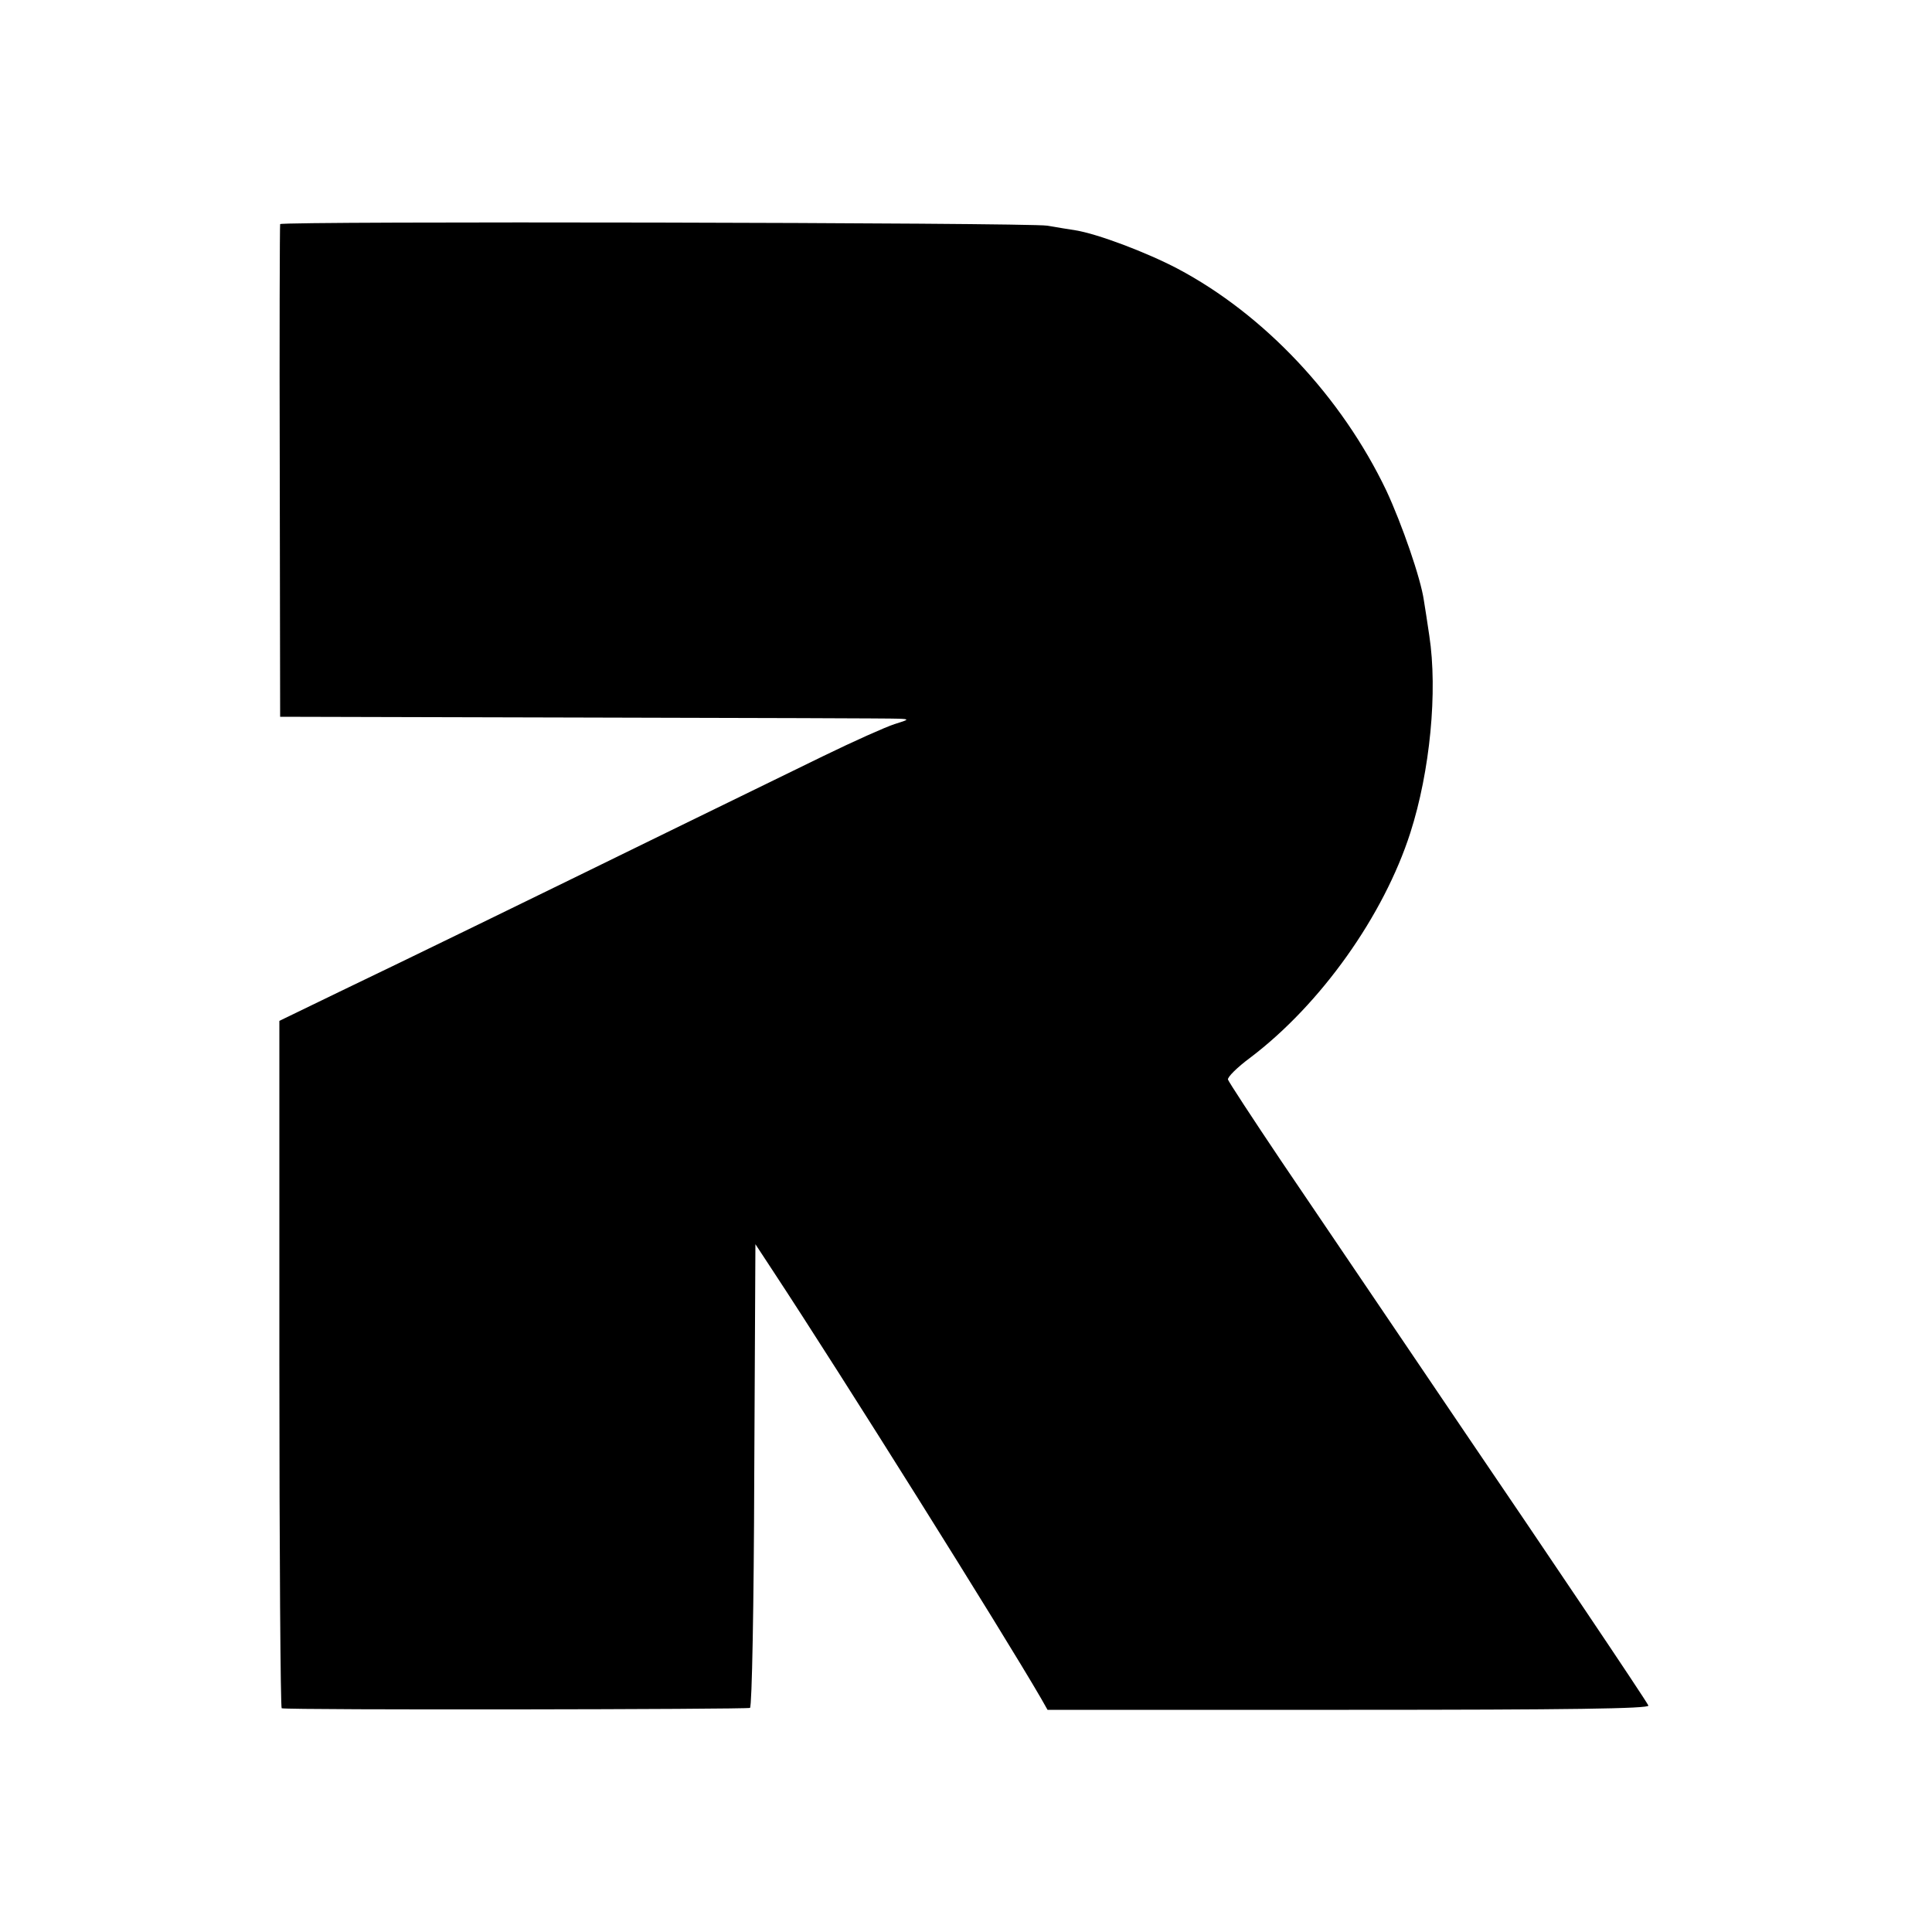
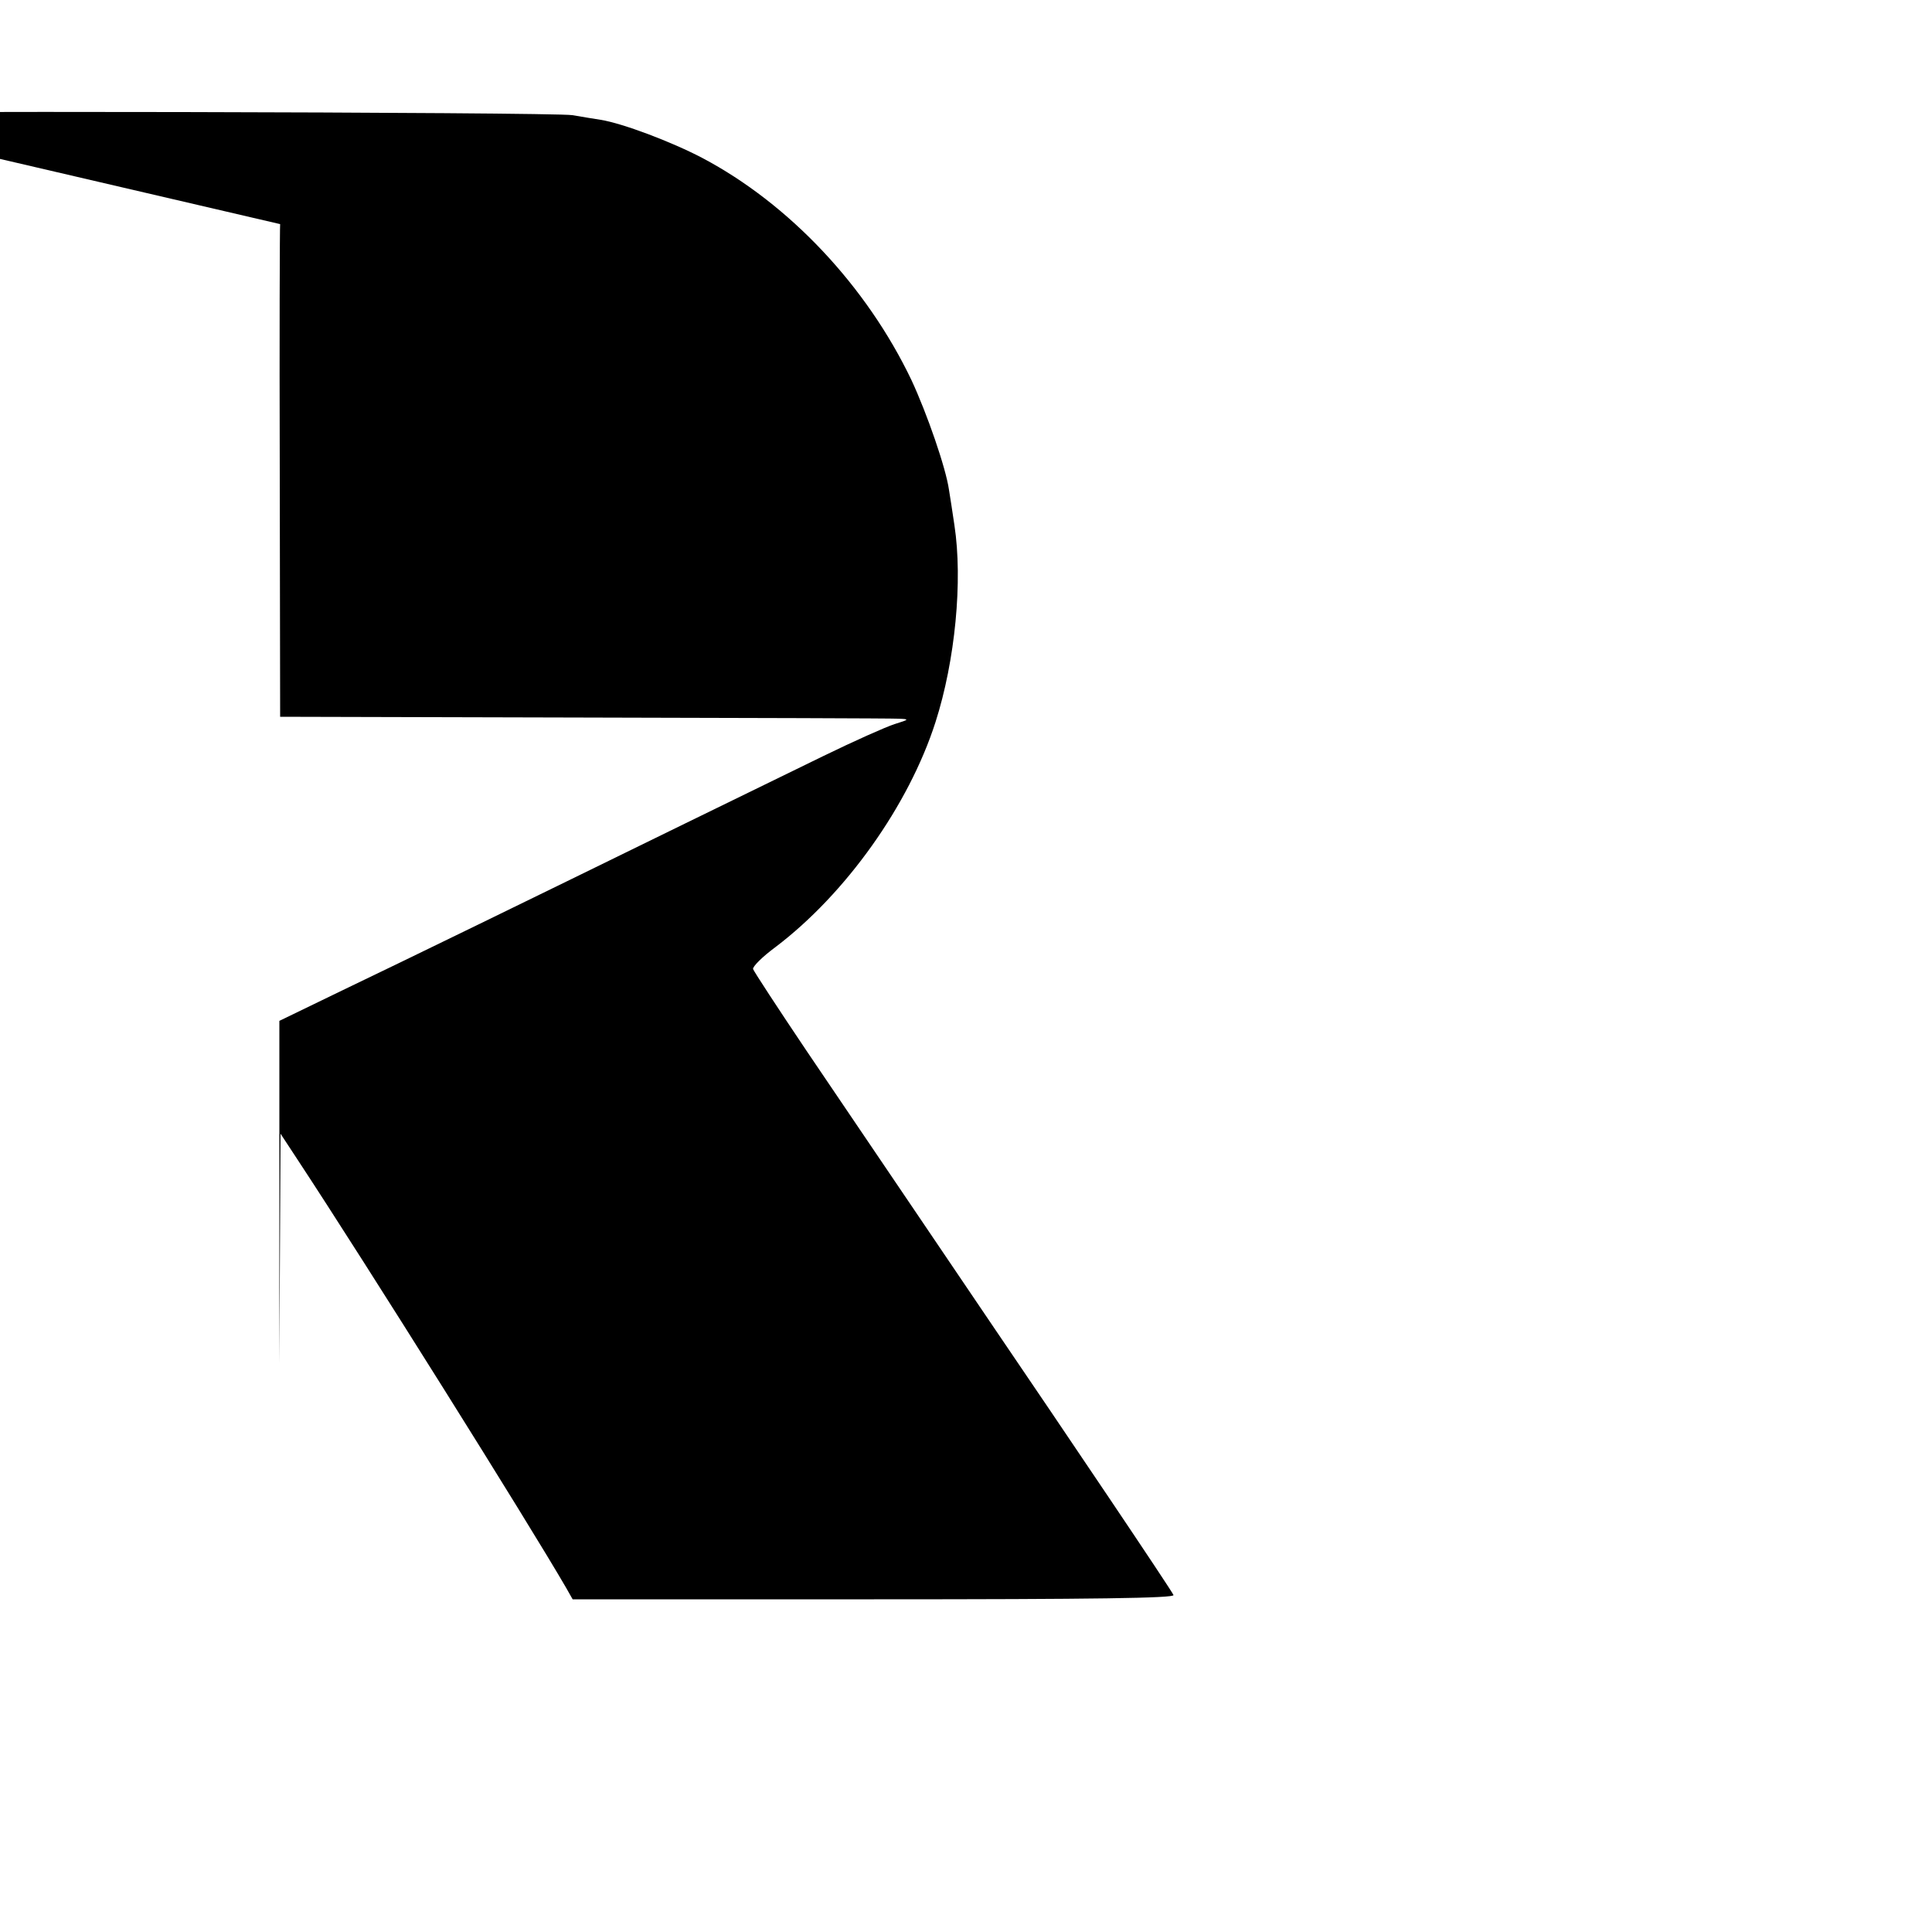
<svg xmlns="http://www.w3.org/2000/svg" version="1.0" width="500pt" height="500pt" viewBox="0 0 500 500" preserveAspectRatio="xMidYMid meet">
  <g transform="translate(0,500) scale(0.1,-0.1)" fill="#000000" stroke="none">
-     <path d="M725 4420 c-1 -3 -2 -291 -1 -640 l1 -635 785 -2 c432 -1 799 -2 815 -3 29 -1 29 -2 -10 -14 -22 -7 -105 -44 -185 -83 -80 -39 -248 -121 -375 -183 -388 -190 -702 -343 -871 -424 l-161 -78 0 -889 c0 -489 3 -890 6 -890 21 -5 1205 -3 1212 1 5 4 10 261 11 603 l3 597 44 -67 c181 -275 594 -934 695 -1108 l17 -30 780 0 c570 0 778 3 775 11 -4 11 -285 428 -466 694 -24 35 -359 531 -484 715 -74 110 -136 205 -138 211 -2 6 24 32 58 57 182 138 345 367 414 582 51 159 71 366 49 510 -5 33 -11 74 -14 91 -8 57 -57 198 -97 284 -116 243 -316 456 -541 575 -80 42 -207 90 -264 99 -15 2 -48 8 -73 12 -49 8 -1980 12 -1985 4z" />
+     <path d="M725 4420 c-1 -3 -2 -291 -1 -640 l1 -635 785 -2 c432 -1 799 -2 815 -3 29 -1 29 -2 -10 -14 -22 -7 -105 -44 -185 -83 -80 -39 -248 -121 -375 -183 -388 -190 -702 -343 -871 -424 l-161 -78 0 -889 l3 597 44 -67 c181 -275 594 -934 695 -1108 l17 -30 780 0 c570 0 778 3 775 11 -4 11 -285 428 -466 694 -24 35 -359 531 -484 715 -74 110 -136 205 -138 211 -2 6 24 32 58 57 182 138 345 367 414 582 51 159 71 366 49 510 -5 33 -11 74 -14 91 -8 57 -57 198 -97 284 -116 243 -316 456 -541 575 -80 42 -207 90 -264 99 -15 2 -48 8 -73 12 -49 8 -1980 12 -1985 4z" />
  </g>
</svg>